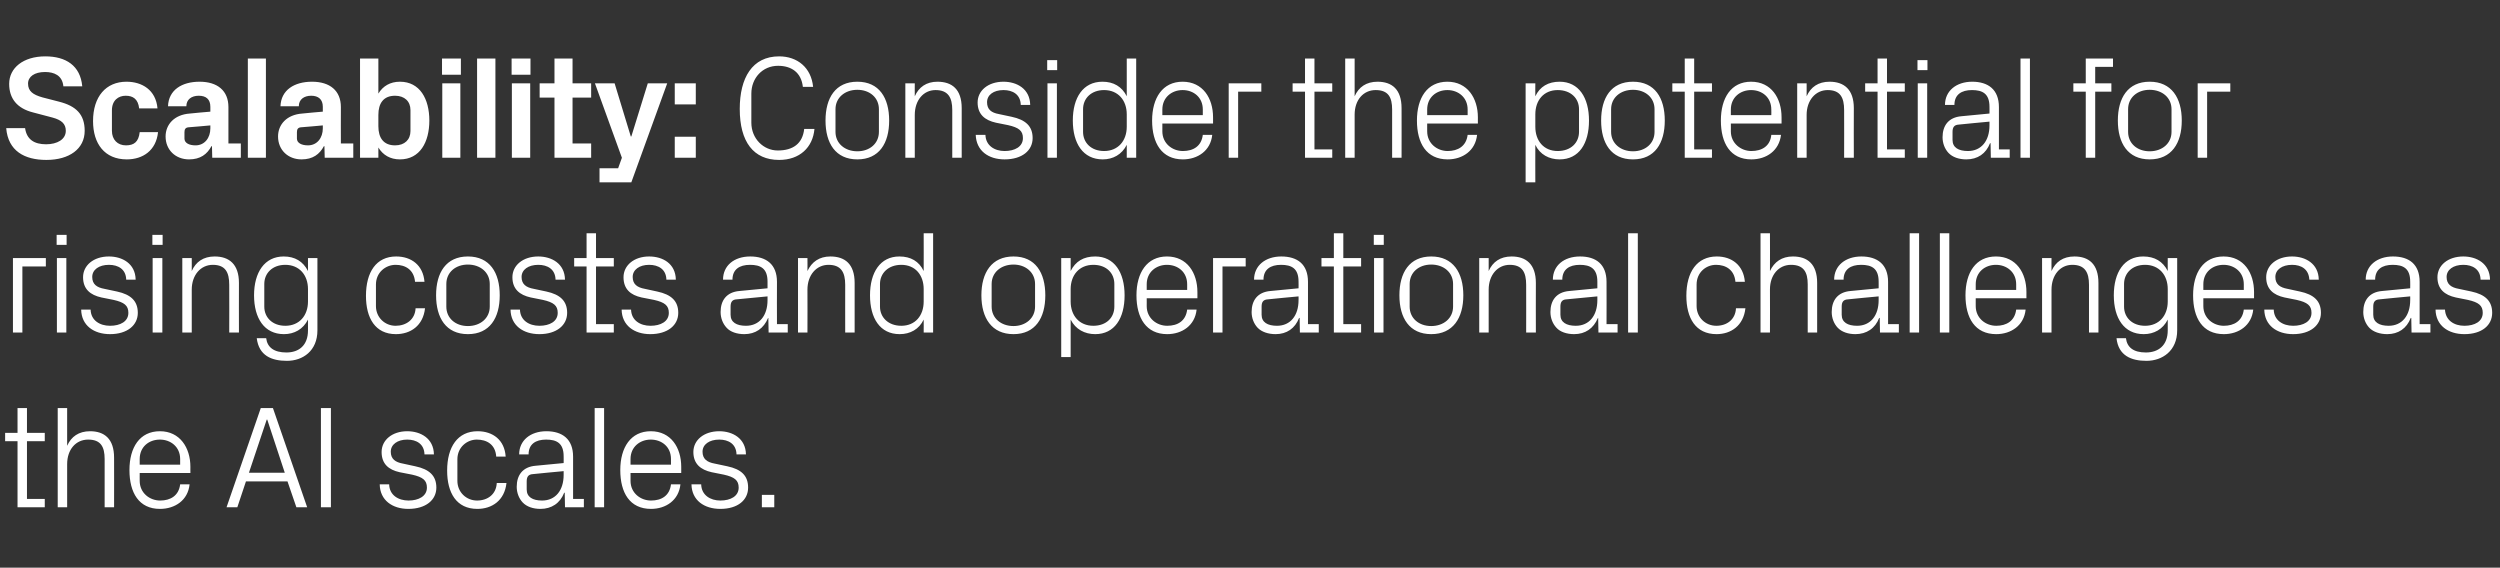
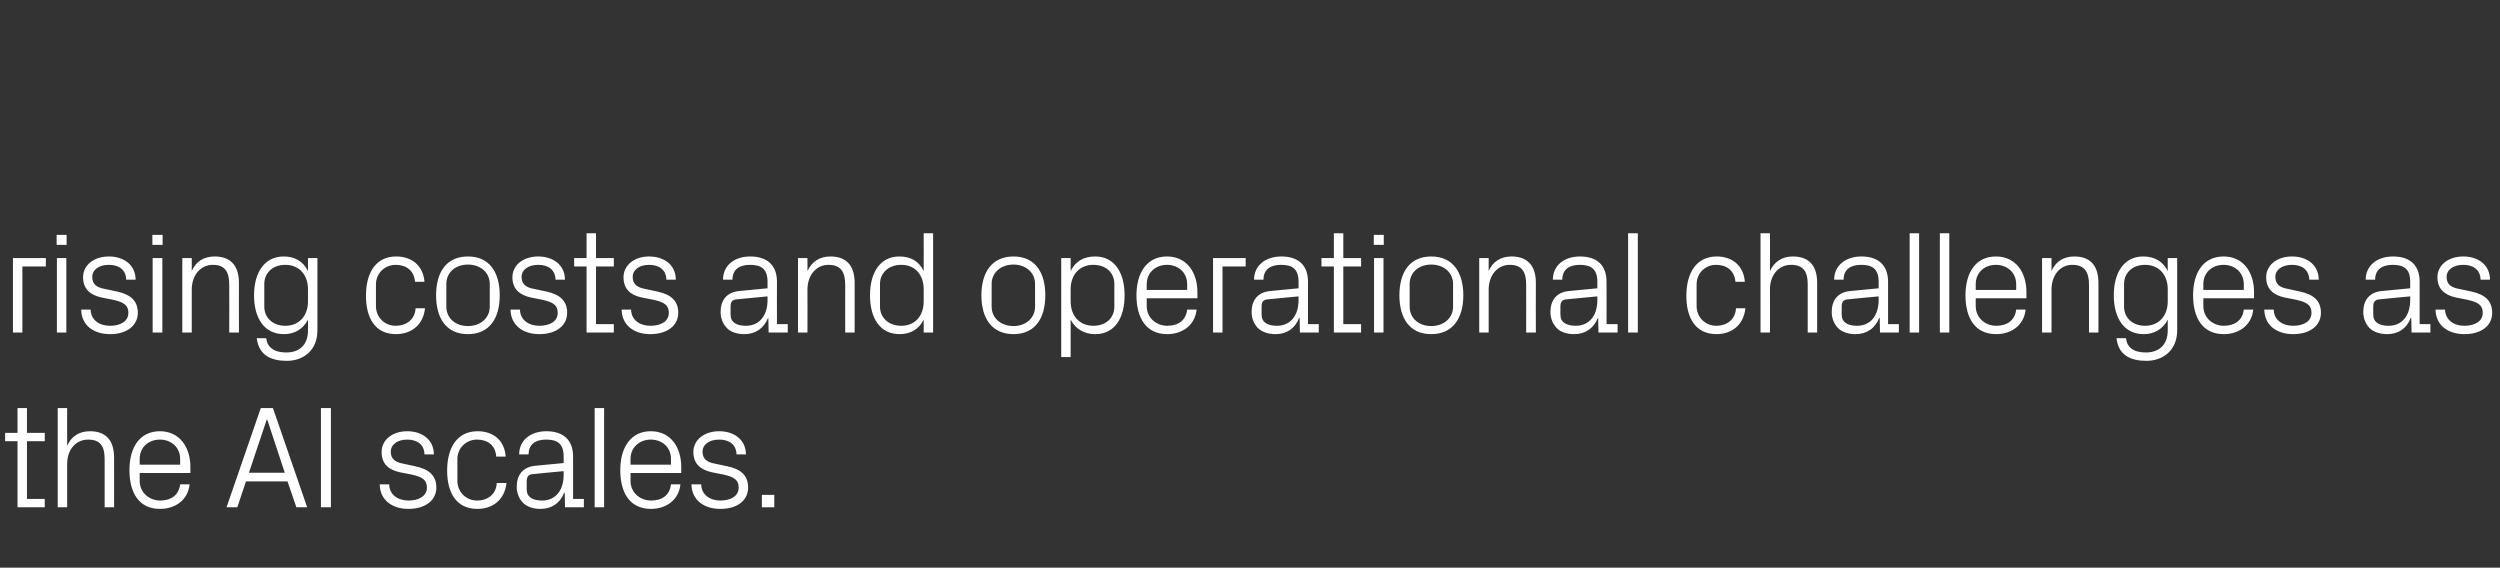
<svg xmlns="http://www.w3.org/2000/svg" version="1.1" width="927px" height="210.5px" viewBox="0 -15 927 210.5" style="top:-15px">
  <rect x="0" y="-15" width="927" height="210.5" fill="#333333" stroke="none" />
  <desc>Scalability: Consider the potential for rising costs and operational challenges as the AI scales.</desc>
  <defs />
  <g id="Polygon6992">
    <path d="M 10 170 L 16.6 170 L 16.6 173.1 L 6.5 173.1 L 6.5 148.6 L 1.9 148.6 L 1.9 145.5 L 6.5 145.5 L 6.5 136.3 L 10 136.3 L 10 145.5 L 16.6 145.5 L 16.6 148.6 L 10 148.6 L 10 170 Z M 38.8 155.2 C 38.8 150.7 37.4 148 32.7 148 C 28.1 148 24.9 151.7 24.9 157.1 C 24.89 157.14 24.9 173.1 24.9 173.1 L 21.4 173.1 L 21.4 136.3 L 24.9 136.3 C 24.9 136.3 24.89 150.34 24.9 150.3 C 26.4 146.9 29.2 144.9 33.4 144.9 C 38.7 144.9 42.3 147.7 42.3 154.7 C 42.34 154.71 42.3 173.1 42.3 173.1 L 38.8 173.1 C 38.8 173.1 38.83 155.25 38.8 155.2 Z M 66.8 155.2 C 66.8 150.7 63.3 148 59.3 148 C 55.2 148 51.8 150.7 51.8 155.2 C 51.78 155.25 51.8 157.3 51.8 157.3 L 66.8 157.3 C 66.8 157.3 66.8 155.25 66.8 155.2 Z M 70.3 164.6 C 69.7 170.5 64.9 173.7 59.3 173.7 C 51.5 173.7 48 167.7 48 159.3 C 48 150.9 51.8 144.9 59.3 144.9 C 66.7 144.9 70.6 151 70.6 158.1 C 70.58 158.06 70.6 160.4 70.6 160.4 L 51.8 160.4 C 51.8 160.4 51.78 163.35 51.8 163.3 C 51.8 167.8 55.5 170.6 59.4 170.6 C 63.2 170.6 66.3 168.8 66.8 164.6 C 66.8 164.6 70.3 164.6 70.3 164.6 Z M 106.6 163.5 L 91.2 163.5 L 88 173.1 L 84 173.1 L 96.7 136.3 L 101.2 136.3 L 113.9 173.1 L 109.9 173.1 L 106.6 163.5 Z M 98.9 140.6 L 92.3 160.3 L 105.6 160.3 L 99.1 140.6 L 98.9 140.6 Z M 119 136.3 L 122.7 136.3 L 122.7 173.1 L 119 173.1 L 119 136.3 Z M 154 157.9 C 159.2 159 161.8 161.4 161.8 165.8 C 161.8 170.4 157.9 173.7 151.4 173.7 C 145.5 173.7 140.9 170.5 140.8 164.6 C 140.8 164.6 144.3 164.6 144.3 164.6 C 144.4 168.6 147.7 170.6 151.5 170.6 C 155.2 170.6 158.3 169 158.3 165.8 C 158.3 163.1 156.8 161.9 152.8 161 C 152.8 161 148.2 160.1 148.2 160.1 C 144.1 159.2 141.5 157 141.5 152.6 C 141.5 148.2 145.4 144.9 151 144.9 C 155.9 144.9 160.8 147.5 160.9 153.5 C 160.9 153.5 157.4 153.5 157.4 153.5 C 157.3 149.6 154.4 148 151 148 C 147.4 148 144.9 149.8 144.9 152.5 C 144.9 155.2 146.6 156.4 149.4 156.9 C 149.4 156.9 154 157.9 154 157.9 Z M 184 154.3 C 183.7 149.8 180.5 148 176.8 148 C 173.2 148 169.6 150.8 169.6 155.3 C 169.6 155.3 169.6 163.3 169.6 163.3 C 169.6 167.5 172.9 170.6 176.9 170.6 C 180.8 170.6 184 168.3 184.2 164.1 C 184.2 164.1 187.8 164.1 187.8 164.1 C 187.1 170.6 182.4 173.7 177 173.7 C 169.2 173.7 165.8 167.7 165.8 159.5 C 165.8 150.7 169.7 144.9 177.1 144.9 C 182.7 144.9 187.1 148.1 187.5 154.3 C 187.5 154.3 184 154.3 184 154.3 Z M 209 154.2 C 209 149.3 206.4 148 202.5 148 C 198.6 148 196 149.7 196 153.5 C 196 153.5 192.5 153.5 192.5 153.5 C 192.5 148.3 196.7 144.9 202.6 144.9 C 208.5 144.9 212.5 147.8 212.5 154.3 C 212.49 154.28 212.5 170 212.5 170 L 216.5 170 L 216.5 173.1 L 209.5 173.1 L 209.4 167.7 C 209.4 167.7 209.19 167.72 209.2 167.7 C 207.7 171.6 204.5 173.7 200.4 173.7 C 197.7 173.7 195.3 172.9 193.8 171.3 C 192.4 169.8 191.6 167.7 191.6 165.5 C 191.6 161.2 193.8 158.1 198.6 157.7 C 198.61 157.68 209 156.7 209 156.7 C 209 156.7 209.03 154.17 209 154.2 Z M 197.6 160.8 C 195.9 160.9 195.3 161.8 195.3 163.5 C 195.3 163.5 195.3 166.5 195.3 166.5 C 195.3 169.3 197.5 170.6 201 170.6 C 206 170.6 209 166.8 209 161.1 C 209.03 161.08 209 159.7 209 159.7 C 209 159.7 197.58 160.76 197.6 160.8 Z M 220.5 173.1 L 220.5 136.3 L 224 136.3 L 224 173.1 L 220.5 173.1 Z M 248.8 155.2 C 248.8 150.7 245.4 148 241.3 148 C 237.3 148 233.8 150.7 233.8 155.2 C 233.82 155.25 233.8 157.3 233.8 157.3 L 248.8 157.3 C 248.8 157.3 248.83 155.25 248.8 155.2 Z M 252.3 164.6 C 251.7 170.5 246.9 173.7 241.4 173.7 C 233.5 173.7 230 167.7 230 159.3 C 230 150.9 233.9 144.9 241.3 144.9 C 248.8 144.9 252.6 151 252.6 158.1 C 252.61 158.06 252.6 160.4 252.6 160.4 L 233.8 160.4 C 233.8 160.4 233.82 163.35 233.8 163.3 C 233.8 167.8 237.5 170.6 241.4 170.6 C 245.3 170.6 248.3 168.8 248.8 164.6 C 248.8 164.6 252.3 164.6 252.3 164.6 Z M 269.7 157.9 C 274.9 159 277.4 161.4 277.4 165.8 C 277.4 170.4 273.6 173.7 267.1 173.7 C 261.1 173.7 256.5 170.5 256.4 164.6 C 256.4 164.6 260 164.6 260 164.6 C 260.1 168.6 263.4 170.6 267.1 170.6 C 270.9 170.6 273.9 169 273.9 165.8 C 273.9 163.1 272.4 161.9 268.4 161 C 268.4 161 263.9 160.1 263.9 160.1 C 259.8 159.2 257.1 157 257.1 152.6 C 257.1 148.2 261 144.9 266.7 144.9 C 271.6 144.9 276.5 147.5 276.6 153.5 C 276.6 153.5 273.1 153.5 273.1 153.5 C 273 149.6 270.1 148 266.7 148 C 263 148 260.5 149.8 260.5 152.5 C 260.5 155.2 262.2 156.4 265 156.9 C 265 156.9 269.7 157.9 269.7 157.9 Z M 287.1 173.1 L 282.5 173.1 L 282.5 168.5 L 287.1 168.5 L 287.1 173.1 Z " stroke="none" fill="#fff" />
  </g>
  <g id="Polygon6991">
    <path d="M 4.8 80.7 L 17 80.7 L 17 83.8 L 8.3 83.8 L 8.3 108.3 L 4.8 108.3 L 4.8 80.7 Z M 21.1 108.3 L 21.1 80.7 L 24.6 80.7 L 24.6 108.3 L 21.1 108.3 Z M 24.7 75.8 L 21 75.8 L 21 72.1 L 24.7 72.1 L 24.7 75.8 Z M 43.4 93.1 C 48.5 94.2 51.1 96.6 51.1 101 C 51.1 105.6 47.2 108.9 40.8 108.9 C 34.8 108.9 30.2 105.7 30.1 99.8 C 30.1 99.8 33.6 99.8 33.6 99.8 C 33.7 103.8 37 105.8 40.8 105.8 C 44.6 105.8 47.6 104.2 47.6 101 C 47.6 98.3 46.1 97.1 42.1 96.2 C 42.1 96.2 37.6 95.3 37.6 95.3 C 33.5 94.4 30.8 92.2 30.8 87.8 C 30.8 83.4 34.7 80.1 40.4 80.1 C 45.3 80.1 50.2 82.7 50.3 88.7 C 50.3 88.7 46.8 88.7 46.8 88.7 C 46.7 84.8 43.8 83.2 40.4 83.2 C 36.7 83.2 34.2 85 34.2 87.7 C 34.2 90.4 35.9 91.6 38.7 92.1 C 38.7 92.1 43.4 93.1 43.4 93.1 Z M 56.6 108.3 L 56.6 80.7 L 60.2 80.7 L 60.2 108.3 L 56.6 108.3 Z M 60.3 75.8 L 56.5 75.8 L 56.5 72.1 L 60.3 72.1 L 60.3 75.8 Z M 85 90.6 C 85 86 83.6 83.2 78.9 83.2 C 74.4 83.2 71.1 87 71.1 92.4 C 71.12 92.45 71.1 108.3 71.1 108.3 L 67.6 108.3 L 67.6 80.7 L 71.1 80.7 C 71.1 80.7 71.12 85.54 71.1 85.5 C 72.6 82.1 75.4 80.1 79.6 80.1 C 84.9 80.1 88.6 82.9 88.6 89.9 C 88.56 89.91 88.6 108.3 88.6 108.3 L 85 108.3 C 85 108.3 85.05 90.56 85 90.6 Z M 117.7 107.5 C 117.7 115.1 112.3 118.8 106.4 118.8 C 100.7 118.8 96 116.9 95.2 110.4 C 95.2 110.4 98.7 110.4 98.7 110.4 C 99.1 113.8 101.6 115.7 106.2 115.7 C 110.8 115.7 114.2 113.1 114.2 107.5 C 114.2 107.5 114.2 103.5 114.2 103.5 C 112.4 107.1 109.1 108.9 105.3 108.9 C 98 108.9 94.2 103 94.2 94.5 C 94.2 86 98.1 80.1 105.2 80.1 C 109.3 80.1 112.4 81.9 114.2 85.5 C 114.21 85.48 114.2 80.7 114.2 80.7 L 117.7 80.7 C 117.7 80.7 117.72 107.46 117.7 107.5 Z M 114.2 92.2 C 114.2 87 111 83.2 105.8 83.2 C 101 83.2 98 86.3 98 90.3 C 98 90.3 98 98.7 98 98.7 C 98 102.7 101 105.8 105.8 105.8 C 111 105.8 114.2 102 114.2 96.8 C 114.2 96.8 114.2 92.2 114.2 92.2 Z M 153.9 89.5 C 153.5 85 150.3 83.2 146.7 83.2 C 143 83.2 139.4 86 139.4 90.5 C 139.4 90.5 139.4 98.5 139.4 98.5 C 139.4 102.7 142.7 105.8 146.7 105.8 C 150.6 105.8 153.9 103.5 154.1 99.3 C 154.1 99.3 157.6 99.3 157.6 99.3 C 156.9 105.8 152.2 108.9 146.8 108.9 C 139.1 108.9 135.7 102.9 135.7 94.7 C 135.7 85.9 139.5 80.1 146.9 80.1 C 152.5 80.1 156.9 83.3 157.4 89.5 C 157.4 89.5 153.9 89.5 153.9 89.5 Z M 173.5 80.1 C 181.6 80.1 185.3 86.1 185.3 94.5 C 185.3 102.9 181.6 108.9 173.5 108.9 C 165.4 108.9 161.7 102.9 161.7 94.5 C 161.7 86.1 165.4 80.1 173.5 80.1 Z M 181.6 90.3 C 181.6 86 178.1 83.1 173.5 83.1 C 168.9 83.1 165.5 86 165.5 90.3 C 165.5 90.3 165.5 98.7 165.5 98.7 C 165.5 103 168.9 105.9 173.5 105.9 C 178.1 105.9 181.6 103 181.6 98.7 C 181.6 98.7 181.6 90.3 181.6 90.3 Z M 202.6 93.1 C 207.7 94.2 210.3 96.6 210.3 101 C 210.3 105.6 206.4 108.9 200 108.9 C 194 108.9 189.4 105.7 189.3 99.8 C 189.3 99.8 192.8 99.8 192.8 99.8 C 192.9 103.8 196.2 105.8 200 105.8 C 203.8 105.8 206.8 104.2 206.8 101 C 206.8 98.3 205.3 97.1 201.3 96.2 C 201.3 96.2 196.8 95.3 196.8 95.3 C 192.7 94.4 190 92.2 190 87.8 C 190 83.4 193.9 80.1 199.6 80.1 C 204.5 80.1 209.4 82.7 209.5 88.7 C 209.5 88.7 206 88.7 206 88.7 C 205.9 84.8 203 83.2 199.6 83.2 C 195.9 83.2 193.4 85 193.4 87.7 C 193.4 90.4 195.1 91.6 197.9 92.1 C 197.9 92.1 202.6 93.1 202.6 93.1 Z M 221 105.2 L 227.6 105.2 L 227.6 108.3 L 217.5 108.3 L 217.5 83.8 L 212.9 83.8 L 212.9 80.7 L 217.5 80.7 L 217.5 71.5 L 221 71.5 L 221 80.7 L 227.6 80.7 L 227.6 83.8 L 221 83.8 L 221 105.2 Z M 243.7 93.1 C 248.9 94.2 251.5 96.6 251.5 101 C 251.5 105.6 247.6 108.9 241.1 108.9 C 235.2 108.9 230.6 105.7 230.5 99.8 C 230.5 99.8 234 99.8 234 99.8 C 234.1 103.8 237.4 105.8 241.2 105.8 C 245 105.8 248 104.2 248 101 C 248 98.3 246.5 97.1 242.5 96.2 C 242.5 96.2 237.9 95.3 237.9 95.3 C 233.8 94.4 231.2 92.2 231.2 87.8 C 231.2 83.4 235.1 80.1 240.7 80.1 C 245.7 80.1 250.5 82.7 250.6 88.7 C 250.6 88.7 247.1 88.7 247.1 88.7 C 247 84.8 244.1 83.2 240.7 83.2 C 237.1 83.2 234.6 85 234.6 87.7 C 234.6 90.4 236.3 91.6 239.1 92.1 C 239.1 92.1 243.7 93.1 243.7 93.1 Z M 284.6 89.4 C 284.6 84.5 282 83.2 278.1 83.2 C 274.2 83.2 271.6 84.9 271.6 88.7 C 271.6 88.7 268.1 88.7 268.1 88.7 C 268.1 83.5 272.2 80.1 278.2 80.1 C 284.1 80.1 288.1 83 288.1 89.5 C 288.05 89.48 288.1 105.2 288.1 105.2 L 292.1 105.2 L 292.1 108.3 L 285 108.3 L 284.9 102.9 C 284.9 102.9 284.76 102.92 284.8 102.9 C 283.2 106.8 280.1 108.9 276 108.9 C 273.3 108.9 270.8 108.1 269.4 106.5 C 268 105 267.2 102.9 267.2 100.7 C 267.2 96.4 269.4 93.3 274.2 92.9 C 274.17 92.88 284.6 91.9 284.6 91.9 C 284.6 91.9 284.6 89.37 284.6 89.4 Z M 273.1 96 C 271.5 96.1 270.9 97 270.9 98.7 C 270.9 98.7 270.9 101.7 270.9 101.7 C 270.9 104.5 273.1 105.8 276.6 105.8 C 281.6 105.8 284.6 102 284.6 96.3 C 284.6 96.28 284.6 94.9 284.6 94.9 C 284.6 94.9 273.15 95.96 273.1 96 Z M 313.4 90.6 C 313.4 86 311.9 83.2 307.2 83.2 C 302.7 83.2 299.4 87 299.4 92.4 C 299.45 92.45 299.4 108.3 299.4 108.3 L 295.9 108.3 L 295.9 80.7 L 299.4 80.7 C 299.4 80.7 299.45 85.54 299.4 85.5 C 301 82.1 303.8 80.1 307.9 80.1 C 313.3 80.1 316.9 82.9 316.9 89.9 C 316.89 89.91 316.9 108.3 316.9 108.3 L 313.4 108.3 C 313.4 108.3 313.38 90.56 313.4 90.6 Z M 342.5 92.2 C 342.5 87 339.4 83.2 334.2 83.2 C 329.4 83.2 326.3 86.3 326.3 90.3 C 326.3 90.3 326.3 98.7 326.3 98.7 C 326.3 102.7 329.4 105.8 334.2 105.8 C 339.4 105.8 342.5 102 342.5 96.8 C 342.5 96.8 342.5 92.2 342.5 92.2 Z M 342.5 108.3 C 342.5 108.3 342.54 103.52 342.5 103.5 C 340.8 107.1 337.5 108.9 333.6 108.9 C 326.3 108.9 322.6 103 322.6 94.5 C 322.6 86 326.4 80.1 333.5 80.1 C 337.7 80.1 340.8 81.9 342.5 85.5 C 342.54 85.48 342.5 71.5 342.5 71.5 L 346 71.5 L 346 108.3 L 342.5 108.3 Z M 375.8 80.1 C 383.9 80.1 387.6 86.1 387.6 94.5 C 387.6 102.9 383.9 108.9 375.8 108.9 C 367.7 108.9 363.9 102.9 363.9 94.5 C 363.9 86.1 367.7 80.1 375.8 80.1 Z M 383.8 90.3 C 383.8 86 380.3 83.1 375.8 83.1 C 371.2 83.1 367.7 86 367.7 90.3 C 367.7 90.3 367.7 98.7 367.7 98.7 C 367.7 103 371.2 105.9 375.8 105.9 C 380.3 105.9 383.8 103 383.8 98.7 C 383.8 98.7 383.8 90.3 383.8 90.3 Z M 397 96.8 C 397 102 400.2 105.8 405.4 105.8 C 410.3 105.8 413.2 102.7 413.2 98.7 C 413.2 98.7 413.2 90.3 413.2 90.3 C 413.2 86.3 410.3 83.2 405.4 83.2 C 400.2 83.2 397 87 397 92.2 C 397 92.2 397 96.8 397 96.8 Z M 393.5 117.4 L 393.5 80.7 L 397 80.7 C 397 80.7 397.03 85.48 397 85.5 C 398.8 81.9 401.8 80.1 406.1 80.1 C 413.2 80.1 417 86 417 94.5 C 417 103 413.3 108.9 406.1 108.9 C 402.2 108.9 398.8 107.1 397 103.5 C 397.03 103.52 397 117.4 397 117.4 L 393.5 117.4 Z M 440.2 90.4 C 440.2 85.9 436.8 83.2 432.7 83.2 C 428.7 83.2 425.2 85.9 425.2 90.4 C 425.22 90.45 425.2 92.5 425.2 92.5 L 440.2 92.5 C 440.2 92.5 440.23 90.45 440.2 90.4 Z M 443.7 99.8 C 443.1 105.7 438.3 108.9 432.8 108.9 C 425 108.9 421.4 102.9 421.4 94.5 C 421.4 86.1 425.3 80.1 432.7 80.1 C 440.2 80.1 444 86.2 444 93.3 C 444.01 93.26 444 95.6 444 95.6 L 425.2 95.6 C 425.2 95.6 425.22 98.55 425.2 98.5 C 425.2 103 428.9 105.8 432.8 105.8 C 436.7 105.8 439.7 104 440.2 99.8 C 440.2 99.8 443.7 99.8 443.7 99.8 Z M 449.8 80.7 L 461.9 80.7 L 461.9 83.8 L 453.3 83.8 L 453.3 108.3 L 449.8 108.3 L 449.8 80.7 Z M 481.5 89.4 C 481.5 84.5 478.9 83.2 475 83.2 C 471.1 83.2 468.5 84.9 468.5 88.7 C 468.5 88.7 465 88.7 465 88.7 C 465 83.5 469.2 80.1 475.1 80.1 C 481.1 80.1 485 83 485 89.5 C 485 89.48 485 105.2 485 105.2 L 489 105.2 L 489 108.3 L 482 108.3 L 481.9 102.9 C 481.9 102.9 481.7 102.92 481.7 102.9 C 480.2 106.8 477.1 108.9 473 108.9 C 470.3 108.9 467.8 108.1 466.3 106.5 C 464.9 105 464.1 102.9 464.1 100.7 C 464.1 96.4 466.3 93.3 471.1 92.9 C 471.12 92.88 481.5 91.9 481.5 91.9 C 481.5 91.9 481.54 89.37 481.5 89.4 Z M 470.1 96 C 468.4 96.1 467.8 97 467.8 98.7 C 467.8 98.7 467.8 101.7 467.8 101.7 C 467.8 104.5 470 105.8 473.5 105.8 C 478.5 105.8 481.5 102 481.5 96.3 C 481.54 96.28 481.5 94.9 481.5 94.9 C 481.5 94.9 470.09 95.96 470.1 96 Z M 498.1 105.2 L 504.7 105.2 L 504.7 108.3 L 494.6 108.3 L 494.6 83.8 L 490 83.8 L 490 80.7 L 494.6 80.7 L 494.6 71.5 L 498.1 71.5 L 498.1 80.7 L 504.7 80.7 L 504.7 83.8 L 498.1 83.8 L 498.1 105.2 Z M 509.5 108.3 L 509.5 80.7 L 513 80.7 L 513 108.3 L 509.5 108.3 Z M 513.1 75.8 L 509.4 75.8 L 509.4 72.1 L 513.1 72.1 L 513.1 75.8 Z M 530.7 80.1 C 538.8 80.1 542.6 86.1 542.6 94.5 C 542.6 102.9 538.8 108.9 530.7 108.9 C 522.6 108.9 518.9 102.9 518.9 94.5 C 518.9 86.1 522.6 80.1 530.7 80.1 Z M 538.8 90.3 C 538.8 86 535.3 83.1 530.7 83.1 C 526.1 83.1 522.7 86 522.7 90.3 C 522.7 90.3 522.7 98.7 522.7 98.7 C 522.7 103 526.1 105.9 530.7 105.9 C 535.3 105.9 538.8 103 538.8 98.7 C 538.8 98.7 538.8 90.3 538.8 90.3 Z M 565.9 90.6 C 565.9 86 564.5 83.2 559.8 83.2 C 555.3 83.2 552 87 552 92.4 C 552.01 92.45 552 108.3 552 108.3 L 548.5 108.3 L 548.5 80.7 L 552 80.7 C 552 80.7 552.01 85.54 552 85.5 C 553.5 82.1 556.3 80.1 560.5 80.1 C 565.8 80.1 569.5 82.9 569.5 89.9 C 569.45 89.91 569.5 108.3 569.5 108.3 L 565.9 108.3 C 565.9 108.3 565.94 90.56 565.9 90.6 Z M 592.3 89.4 C 592.3 84.5 589.6 83.2 585.8 83.2 C 581.9 83.2 579.3 84.9 579.3 88.7 C 579.3 88.7 575.8 88.7 575.8 88.7 C 575.8 83.5 579.9 80.1 585.9 80.1 C 591.8 80.1 595.7 83 595.7 89.5 C 595.75 89.48 595.7 105.2 595.7 105.2 L 599.8 105.2 L 599.8 108.3 L 592.7 108.3 L 592.6 102.9 C 592.6 102.9 592.46 102.92 592.5 102.9 C 590.9 106.8 587.8 108.9 583.7 108.9 C 581 108.9 578.5 108.1 577.1 106.5 C 575.7 105 574.9 102.9 574.9 100.7 C 574.9 96.4 577.1 93.3 581.9 92.9 C 581.87 92.88 592.3 91.9 592.3 91.9 C 592.3 91.9 592.29 89.37 592.3 89.4 Z M 580.8 96 C 579.2 96.1 578.6 97 578.6 98.7 C 578.6 98.7 578.6 101.7 578.6 101.7 C 578.6 104.5 580.8 105.8 584.3 105.8 C 589.3 105.8 592.3 102 592.3 96.3 C 592.29 96.28 592.3 94.9 592.3 94.9 C 592.3 94.9 580.85 95.96 580.8 96 Z M 603.7 108.3 L 603.7 71.5 L 607.3 71.5 L 607.3 108.3 L 603.7 108.3 Z M 643.5 89.5 C 643.1 85 639.9 83.2 636.3 83.2 C 632.6 83.2 629.1 86 629.1 90.5 C 629.1 90.5 629.1 98.5 629.1 98.5 C 629.1 102.7 632.4 105.8 636.4 105.8 C 640.3 105.8 643.5 103.5 643.7 99.3 C 643.7 99.3 647.2 99.3 647.2 99.3 C 646.5 105.8 641.8 108.9 636.5 108.9 C 628.7 108.9 625.3 102.9 625.3 94.7 C 625.3 85.9 629.2 80.1 636.6 80.1 C 642.1 80.1 646.5 83.3 647 89.5 C 647 89.5 643.5 89.5 643.5 89.5 Z M 670.3 90.4 C 670.3 85.9 668.8 83.2 664.1 83.2 C 659.6 83.2 656.3 86.9 656.3 92.3 C 656.35 92.34 656.3 108.3 656.3 108.3 L 652.8 108.3 L 652.8 71.5 L 656.3 71.5 C 656.3 71.5 656.35 85.54 656.3 85.5 C 657.9 82.1 660.7 80.1 664.8 80.1 C 670.2 80.1 673.8 82.9 673.8 89.9 C 673.79 89.91 673.8 108.3 673.8 108.3 L 670.3 108.3 C 670.3 108.3 670.28 90.45 670.3 90.4 Z M 696.6 89.4 C 696.6 84.5 694 83.2 690.1 83.2 C 686.2 83.2 683.6 84.9 683.6 88.7 C 683.6 88.7 680.1 88.7 680.1 88.7 C 680.1 83.5 684.3 80.1 690.2 80.1 C 696.1 80.1 700.1 83 700.1 89.5 C 700.09 89.48 700.1 105.2 700.1 105.2 L 704.1 105.2 L 704.1 108.3 L 697.1 108.3 L 697 102.9 C 697 102.9 696.79 102.92 696.8 102.9 C 695.3 106.8 692.1 108.9 688 108.9 C 685.3 108.9 682.9 108.1 681.4 106.5 C 680 105 679.2 102.9 679.2 100.7 C 679.2 96.4 681.4 93.3 686.2 92.9 C 686.21 92.88 696.6 91.9 696.6 91.9 C 696.6 91.9 696.63 89.37 696.6 89.4 Z M 685.2 96 C 683.5 96.1 682.9 97 682.9 98.7 C 682.9 98.7 682.9 101.7 682.9 101.7 C 682.9 104.5 685.1 105.8 688.6 105.8 C 693.6 105.8 696.6 102 696.6 96.3 C 696.63 96.28 696.6 94.9 696.6 94.9 C 696.6 94.9 685.18 95.96 685.2 96 Z M 708.1 108.3 L 708.1 71.5 L 711.6 71.5 L 711.6 108.3 L 708.1 108.3 Z M 719.3 108.3 L 719.3 71.5 L 722.8 71.5 L 722.8 108.3 L 719.3 108.3 Z M 747.6 90.4 C 747.6 85.9 744.1 83.2 740.1 83.2 C 736 83.2 732.6 85.9 732.6 90.4 C 732.59 90.45 732.6 92.5 732.6 92.5 L 747.6 92.5 C 747.6 92.5 747.61 90.45 747.6 90.4 Z M 751.1 99.8 C 750.5 105.7 745.7 108.9 740.2 108.9 C 732.3 108.9 728.8 102.9 728.8 94.5 C 728.8 86.1 732.6 80.1 740.1 80.1 C 747.6 80.1 751.4 86.2 751.4 93.3 C 751.39 93.26 751.4 95.6 751.4 95.6 L 732.6 95.6 C 732.6 95.6 732.59 98.55 732.6 98.5 C 732.6 103 736.3 105.8 740.2 105.8 C 744 105.8 747.1 104 747.6 99.8 C 747.6 99.8 751.1 99.8 751.1 99.8 Z M 774.6 90.6 C 774.6 86 773.1 83.2 768.4 83.2 C 763.9 83.2 760.7 87 760.7 92.4 C 760.67 92.45 760.7 108.3 760.7 108.3 L 757.2 108.3 L 757.2 80.7 L 760.7 80.7 C 760.7 80.7 760.67 85.54 760.7 85.5 C 762.2 82.1 765 80.1 769.2 80.1 C 774.5 80.1 778.1 82.9 778.1 89.9 C 778.11 89.91 778.1 108.3 778.1 108.3 L 774.6 108.3 C 774.6 108.3 774.6 90.56 774.6 90.6 Z M 807.3 107.5 C 807.3 115.1 801.8 118.8 795.9 118.8 C 790.3 118.8 785.5 116.9 784.8 110.4 C 784.8 110.4 788.3 110.4 788.3 110.4 C 788.7 113.8 791.1 115.7 795.7 115.7 C 800.3 115.7 803.8 113.1 803.8 107.5 C 803.8 107.5 803.8 103.5 803.8 103.5 C 802 107.1 798.7 108.9 794.9 108.9 C 787.6 108.9 783.8 103 783.8 94.5 C 783.8 86 787.6 80.1 794.7 80.1 C 798.9 80.1 802 81.9 803.8 85.5 C 803.76 85.48 803.8 80.7 803.8 80.7 L 807.3 80.7 C 807.3 80.7 807.27 107.46 807.3 107.5 Z M 803.8 92.2 C 803.8 87 800.6 83.2 795.4 83.2 C 790.6 83.2 787.6 86.3 787.6 90.3 C 787.6 90.3 787.6 98.7 787.6 98.7 C 787.6 102.7 790.6 105.8 795.4 105.8 C 800.6 105.8 803.8 102 803.8 96.8 C 803.8 96.8 803.8 92.2 803.8 92.2 Z M 832 90.4 C 832 85.9 828.5 83.2 824.5 83.2 C 820.4 83.2 817 85.9 817 90.4 C 816.99 90.45 817 92.5 817 92.5 L 832 92.5 C 832 92.5 832.01 90.45 832 90.4 Z M 835.5 99.8 C 834.9 105.7 830.1 108.9 824.6 108.9 C 816.7 108.9 813.2 102.9 813.2 94.5 C 813.2 86.1 817 80.1 824.5 80.1 C 832 80.1 835.8 86.2 835.8 93.3 C 835.79 93.26 835.8 95.6 835.8 95.6 L 817 95.6 C 817 95.6 816.99 98.55 817 98.5 C 817 103 820.7 105.8 824.6 105.8 C 828.4 105.8 831.5 104 832 99.8 C 832 99.8 835.5 99.8 835.5 99.8 Z M 852.8 93.1 C 858 94.2 860.6 96.6 860.6 101 C 860.6 105.6 856.7 108.9 850.3 108.9 C 844.3 108.9 839.7 105.7 839.6 99.8 C 839.6 99.8 843.1 99.8 843.1 99.8 C 843.2 103.8 846.5 105.8 850.3 105.8 C 854.1 105.8 857.1 104.2 857.1 101 C 857.1 98.3 855.6 97.1 851.6 96.2 C 851.6 96.2 847.1 95.3 847.1 95.3 C 843 94.4 840.3 92.2 840.3 87.8 C 840.3 83.4 844.2 80.1 849.9 80.1 C 854.8 80.1 859.7 82.7 859.8 88.7 C 859.8 88.7 856.3 88.7 856.3 88.7 C 856.1 84.8 853.3 83.2 849.9 83.2 C 846.2 83.2 843.7 85 843.7 87.7 C 843.7 90.4 845.4 91.6 848.2 92.1 C 848.2 92.1 852.8 93.1 852.8 93.1 Z M 893.7 89.4 C 893.7 84.5 891.1 83.2 887.2 83.2 C 883.3 83.2 880.7 84.9 880.7 88.7 C 880.7 88.7 877.2 88.7 877.2 88.7 C 877.2 83.5 881.4 80.1 887.3 80.1 C 893.3 80.1 897.2 83 897.2 89.5 C 897.19 89.48 897.2 105.2 897.2 105.2 L 901.2 105.2 L 901.2 108.3 L 894.2 108.3 L 894.1 102.9 C 894.1 102.9 893.9 102.92 893.9 102.9 C 892.4 106.8 889.3 108.9 885.2 108.9 C 882.5 108.9 880 108.1 878.5 106.5 C 877.1 105 876.3 102.9 876.3 100.7 C 876.3 96.4 878.5 93.3 883.3 92.9 C 883.31 92.88 893.7 91.9 893.7 91.9 C 893.7 91.9 893.74 89.37 893.7 89.4 Z M 882.3 96 C 880.6 96.1 880 97 880 98.7 C 880 98.7 880 101.7 880 101.7 C 880 104.5 882.2 105.8 885.7 105.8 C 890.7 105.8 893.7 102 893.7 96.3 C 893.74 96.28 893.7 94.9 893.7 94.9 C 893.7 94.9 882.29 95.96 882.3 96 Z M 916.4 93.1 C 921.5 94.2 924.1 96.6 924.1 101 C 924.1 105.6 920.3 108.9 913.8 108.9 C 907.8 108.9 903.2 105.7 903.1 99.8 C 903.1 99.8 906.6 99.8 906.6 99.8 C 906.8 103.8 910 105.8 913.8 105.8 C 917.6 105.8 920.6 104.2 920.6 101 C 920.6 98.3 919.1 97.1 915.1 96.2 C 915.1 96.2 910.6 95.3 910.6 95.3 C 906.5 94.4 903.8 92.2 903.8 87.8 C 903.8 83.4 907.7 80.1 913.4 80.1 C 918.3 80.1 923.2 82.7 923.3 88.7 C 923.3 88.7 919.8 88.7 919.8 88.7 C 919.7 84.8 916.8 83.2 913.4 83.2 C 909.7 83.2 907.2 85 907.2 87.7 C 907.2 90.4 908.9 91.6 911.7 92.1 C 911.7 92.1 916.4 93.1 916.4 93.1 Z " stroke="none" fill="#fff" />
  </g>
  <g id="Polygon6990">
-     <path d="M 10.4 16 C 10.4 18.8 12.2 20.1 15.7 21.1 C 15.7 21.1 21.9 22.7 21.9 22.7 C 28.2 24.3 31.4 27.4 31.4 33.5 C 31.4 40.2 25.7 44.3 17.2 44.3 C 9.1 44.3 3 41 2.3 32.5 C 2.3 32.5 9.3 32.5 9.3 32.5 C 9.9 36.8 12.8 38.5 17.1 38.5 C 21.2 38.5 24.4 36.7 24.4 33.5 C 24.4 30.9 22.8 29.5 19.5 28.6 C 19.5 28.6 12.3 26.7 12.3 26.7 C 6.3 25.2 3.4 21.5 3.4 16.1 C 3.4 10.2 8.6 5.9 16.8 5.9 C 24.4 5.9 29.8 9.3 30.5 17 C 30.5 17 23.5 17 23.5 17 C 23.1 12.9 20 11.7 16.7 11.7 C 12.8 11.7 10.4 13.4 10.4 16 Z M 46.9 15.3 C 52.6 15.3 57.8 18.3 58.4 25.2 C 58.4 25.2 51.6 25.2 51.6 25.2 C 51.2 21.7 49.3 20.5 46.6 20.5 C 43.9 20.5 41.5 22.2 41.5 25.9 C 41.5 25.9 41.5 33.5 41.5 33.5 C 41.5 36.8 43.6 38.9 46.7 38.9 C 49.7 38.9 51.4 37.6 51.8 34 C 51.8 34 58.6 34 58.6 34 C 57.9 40.8 53 44.1 47 44.1 C 38.8 44.1 34.5 38.3 34.5 29.9 C 34.5 20.8 39.3 15.3 46.9 15.3 Z M 78 32.6 C 78.03 32.62 78 31.5 78 31.5 C 78 31.5 69.93 32.24 69.9 32.2 C 68.8 32.3 68.4 32.9 68.4 34 C 68.4 34 68.4 36.4 68.4 36.4 C 68.4 38 70.1 38.9 72.5 38.9 C 75.9 38.9 78 36.1 78 32.6 Z M 78 24.6 C 78 21.8 76.4 20.5 73.7 20.5 C 71 20.5 69.1 21.9 69.1 24.4 C 69.1 24.4 62.3 24.4 62.3 24.4 C 62.5 18.4 67.4 15.3 74 15.3 C 80.6 15.3 84.7 18.6 84.7 24.7 C 84.67 24.73 84.7 38.2 84.7 38.2 L 89.3 38.2 L 89.3 43.5 L 78.7 43.5 L 78.6 39.2 C 78.6 39.2 78.41 39.2 78.4 39.2 C 76.8 42.2 74.3 44.1 70.1 44.1 C 65.1 44.1 61.4 40.6 61.4 35.6 C 61.4 31.2 64.6 27.5 70.4 27.1 C 70.42 27.05 78 26.4 78 26.4 C 78 26.4 78.03 24.62 78 24.6 Z M 91.9 43.5 L 91.9 6.7 L 98.6 6.7 L 98.6 43.5 L 91.9 43.5 Z M 119.7 32.6 C 119.72 32.62 119.7 31.5 119.7 31.5 C 119.7 31.5 111.62 32.24 111.6 32.2 C 110.5 32.3 110.1 32.9 110.1 34 C 110.1 34 110.1 36.4 110.1 36.4 C 110.1 38 111.8 38.9 114.2 38.9 C 117.6 38.9 119.7 36.1 119.7 32.6 Z M 119.7 24.6 C 119.7 21.8 118 20.5 115.4 20.5 C 112.7 20.5 110.8 21.9 110.8 24.4 C 110.8 24.4 104 24.4 104 24.4 C 104.2 18.4 109.1 15.3 115.7 15.3 C 122.3 15.3 126.4 18.6 126.4 24.7 C 126.36 24.73 126.4 38.2 126.4 38.2 L 131 38.2 L 131 43.5 L 120.4 43.5 L 120.3 39.2 C 120.3 39.2 120.09 39.2 120.1 39.2 C 118.5 42.2 116 44.1 111.8 44.1 C 106.8 44.1 103.1 40.6 103.1 35.6 C 103.1 31.2 106.3 27.5 112.1 27.1 C 112.1 27.05 119.7 26.4 119.7 26.4 C 119.7 26.4 119.72 24.62 119.7 24.6 Z M 140.3 31.8 C 140.3 36.1 142.2 38.9 146.5 38.9 C 150 38.9 152.2 36.8 152.2 33.6 C 152.2 33.6 152.2 25.8 152.2 25.8 C 152.2 22.6 150 20.5 146.5 20.5 C 142.2 20.5 140.3 23.3 140.3 27.6 C 140.3 27.6 140.3 31.8 140.3 31.8 Z M 133.5 43.5 L 133.5 6.7 L 140.3 6.7 C 140.3 6.7 140.29 19.66 140.3 19.7 C 142 16.9 144.7 15.3 148.3 15.3 C 155.7 15.3 159.2 21.7 159.2 29.7 C 159.2 37.7 155.7 44.1 148.3 44.1 C 144.7 44.1 142 42.5 140.3 39.7 C 140.29 39.74 140.3 43.5 140.3 43.5 L 133.5 43.5 Z M 164 43.5 L 164 15.9 L 170.7 15.9 L 170.7 43.5 L 164 43.5 Z M 170.9 12.7 L 163.9 12.7 L 163.9 6.7 L 170.9 6.7 L 170.9 12.7 Z M 176.9 43.5 L 176.9 6.7 L 183.7 6.7 L 183.7 43.5 L 176.9 43.5 Z M 189.8 43.5 L 189.8 15.9 L 196.6 15.9 L 196.6 43.5 L 189.8 43.5 Z M 196.7 12.7 L 189.7 12.7 L 189.7 6.7 L 196.7 6.7 L 196.7 12.7 Z M 212.3 38.2 L 219.2 38.2 L 219.2 43.5 L 205.6 43.5 L 205.6 21.2 L 200.1 21.2 L 200.1 15.9 L 205.6 15.9 L 205.6 6.7 L 212.3 6.7 L 212.3 15.9 L 219.2 15.9 L 219.2 21.2 L 212.3 21.2 L 212.3 38.2 Z M 234.1 35.6 L 240.2 15.9 L 247.4 15.9 L 234.1 52.6 L 222.3 52.6 L 222.3 47.4 L 229.2 47.4 L 230.6 43.5 L 220.6 15.9 L 227.9 15.9 L 233.9 35.6 L 234.1 35.6 Z M 258 43.5 L 250.2 43.5 L 250.2 35.7 L 258 35.7 L 258 43.5 Z M 258 23.7 L 250.2 23.7 L 250.2 15.9 L 258 15.9 L 258 23.7 Z M 274.3 25.4 C 274.3 13.9 278.9 5.9 288.9 5.9 C 295.7 5.9 300.8 10.1 301.5 17.2 C 301.5 17.2 297.7 17.2 297.7 17.2 C 297.1 11.8 293.4 9.4 288.5 9.4 C 282.7 9.4 278.6 14 278.6 19.7 C 278.6 19.7 278.6 30.5 278.6 30.5 C 278.6 36.4 283.1 40.8 288.4 40.8 C 294 40.8 297.6 38.3 298.2 32.8 C 298.2 32.8 302 32.8 302 32.8 C 301.4 39.7 296.5 44.3 288.9 44.3 C 279.4 44.3 274.3 37.6 274.3 25.4 Z M 317.9 15.3 C 326 15.3 329.7 21.3 329.7 29.7 C 329.7 38.1 326 44.1 317.9 44.1 C 309.8 44.1 306.1 38.1 306.1 29.7 C 306.1 21.3 309.8 15.3 317.9 15.3 Z M 325.9 25.5 C 325.9 21.2 322.5 18.3 317.9 18.3 C 313.3 18.3 309.8 21.2 309.8 25.5 C 309.8 25.5 309.8 33.9 309.8 33.9 C 309.8 38.2 313.3 41.1 317.9 41.1 C 322.5 41.1 325.9 38.2 325.9 33.9 C 325.9 33.9 325.9 25.5 325.9 25.5 Z M 353.1 25.8 C 353.1 21.2 351.6 18.4 346.9 18.4 C 342.4 18.4 339.2 22.2 339.2 27.6 C 339.17 27.65 339.2 43.5 339.2 43.5 L 335.7 43.5 L 335.7 15.9 L 339.2 15.9 C 339.2 15.9 339.17 20.74 339.2 20.7 C 340.7 17.3 343.5 15.3 347.6 15.3 C 353 15.3 356.6 18.1 356.6 25.1 C 356.61 25.11 356.6 43.5 356.6 43.5 L 353.1 43.5 C 353.1 43.5 353.1 25.76 353.1 25.8 Z M 375.1 28.3 C 380.3 29.4 382.9 31.8 382.9 36.2 C 382.9 40.8 379 44.1 372.5 44.1 C 366.5 44.1 362 40.9 361.8 35 C 361.8 35 365.4 35 365.4 35 C 365.5 39 368.8 41 372.5 41 C 376.3 41 379.3 39.4 379.3 36.2 C 379.3 33.5 377.8 32.3 373.8 31.4 C 373.8 31.4 369.3 30.5 369.3 30.5 C 365.2 29.6 362.5 27.4 362.5 23 C 362.5 18.6 366.4 15.3 372.1 15.3 C 377 15.3 381.9 17.9 382 23.9 C 382 23.9 378.5 23.9 378.5 23.9 C 378.4 20 375.5 18.4 372.1 18.4 C 368.4 18.4 366 20.2 366 22.9 C 366 25.6 367.6 26.8 370.4 27.3 C 370.4 27.3 375.1 28.3 375.1 28.3 Z M 388.4 43.5 L 388.4 15.9 L 391.9 15.9 L 391.9 43.5 L 388.4 43.5 Z M 392 11 L 388.3 11 L 388.3 7.3 L 392 7.3 L 392 11 Z M 417.8 27.4 C 417.8 22.2 414.6 18.4 409.4 18.4 C 404.6 18.4 401.6 21.5 401.6 25.5 C 401.6 25.5 401.6 33.9 401.6 33.9 C 401.6 37.9 404.6 41 409.4 41 C 414.6 41 417.8 37.2 417.8 32 C 417.8 32 417.8 27.4 417.8 27.4 Z M 417.8 43.5 C 417.8 43.5 417.79 38.72 417.8 38.7 C 416 42.3 412.7 44.1 408.9 44.1 C 401.6 44.1 397.8 38.2 397.8 29.7 C 397.8 21.2 401.6 15.3 408.8 15.3 C 412.9 15.3 416 17.1 417.8 20.7 C 417.79 20.68 417.8 6.7 417.8 6.7 L 421.3 6.7 L 421.3 43.5 L 417.8 43.5 Z M 446 25.6 C 446 21.1 442.6 18.4 438.5 18.4 C 434.5 18.4 431 21.1 431 25.6 C 431.02 25.65 431 27.7 431 27.7 L 446 27.7 C 446 27.7 446.03 25.65 446 25.6 Z M 449.5 35 C 448.9 40.9 444.1 44.1 438.6 44.1 C 430.8 44.1 427.2 38.1 427.2 29.7 C 427.2 21.3 431.1 15.3 438.5 15.3 C 446 15.3 449.8 21.4 449.8 28.5 C 449.81 28.46 449.8 30.8 449.8 30.8 L 431 30.8 C 431 30.8 431.02 33.75 431 33.7 C 431 38.2 434.7 41 438.6 41 C 442.5 41 445.5 39.2 446 35 C 446 35 449.5 35 449.5 35 Z M 455.6 15.9 L 467.7 15.9 L 467.7 19 L 459.1 19 L 459.1 43.5 L 455.6 43.5 L 455.6 15.9 Z M 487.4 40.4 L 494 40.4 L 494 43.5 L 483.9 43.5 L 483.9 19 L 479.3 19 L 479.3 15.9 L 483.9 15.9 L 483.9 6.7 L 487.4 6.7 L 487.4 15.9 L 494 15.9 L 494 19 L 487.4 19 L 487.4 40.4 Z M 516.2 25.6 C 516.2 21.1 514.8 18.4 510.1 18.4 C 505.5 18.4 502.3 22.1 502.3 27.5 C 502.3 27.54 502.3 43.5 502.3 43.5 L 498.8 43.5 L 498.8 6.7 L 502.3 6.7 C 502.3 6.7 502.3 20.74 502.3 20.7 C 503.8 17.3 506.6 15.3 510.8 15.3 C 516.1 15.3 519.7 18.1 519.7 25.1 C 519.74 25.11 519.7 43.5 519.7 43.5 L 516.2 43.5 C 516.2 43.5 516.23 25.65 516.2 25.6 Z M 544.2 25.6 C 544.2 21.1 540.7 18.4 536.7 18.4 C 532.6 18.4 529.2 21.1 529.2 25.6 C 529.19 25.65 529.2 27.7 529.2 27.7 L 544.2 27.7 C 544.2 27.7 544.2 25.65 544.2 25.6 Z M 547.7 35 C 547.1 40.9 542.3 44.1 536.8 44.1 C 528.9 44.1 525.4 38.1 525.4 29.7 C 525.4 21.3 529.2 15.3 536.7 15.3 C 544.1 15.3 548 21.4 548 28.5 C 547.98 28.46 548 30.8 548 30.8 L 529.2 30.8 C 529.2 30.8 529.19 33.75 529.2 33.7 C 529.2 38.2 532.9 41 536.8 41 C 540.6 41 543.7 39.2 544.2 35 C 544.2 35 547.7 35 547.7 35 Z M 569.3 32 C 569.3 37.2 572.4 41 577.6 41 C 582.5 41 585.5 37.9 585.5 33.9 C 585.5 33.9 585.5 25.5 585.5 25.5 C 585.5 21.5 582.5 18.4 577.6 18.4 C 572.4 18.4 569.3 22.2 569.3 27.4 C 569.3 27.4 569.3 32 569.3 32 Z M 565.7 52.6 L 565.7 15.9 L 569.3 15.9 C 569.3 15.9 569.26 20.68 569.3 20.7 C 571 17.1 574.1 15.3 578.3 15.3 C 585.4 15.3 589.2 21.2 589.2 29.7 C 589.2 38.2 585.5 44.1 578.3 44.1 C 574.4 44.1 571 42.3 569.3 38.7 C 569.26 38.72 569.3 52.6 569.3 52.6 L 565.7 52.6 Z M 605.5 15.3 C 613.6 15.3 617.3 21.3 617.3 29.7 C 617.3 38.1 613.6 44.1 605.5 44.1 C 597.4 44.1 593.7 38.1 593.7 29.7 C 593.7 21.3 597.4 15.3 605.5 15.3 Z M 613.5 25.5 C 613.5 21.2 610.1 18.3 605.5 18.3 C 600.9 18.3 597.4 21.2 597.4 25.5 C 597.4 25.5 597.4 33.9 597.4 33.9 C 597.4 38.2 600.9 41.1 605.5 41.1 C 610.1 41.1 613.5 38.2 613.5 33.9 C 613.5 33.9 613.5 25.5 613.5 25.5 Z M 628.2 40.4 L 634.8 40.4 L 634.8 43.5 L 624.7 43.5 L 624.7 19 L 620.1 19 L 620.1 15.9 L 624.7 15.9 L 624.7 6.7 L 628.2 6.7 L 628.2 15.9 L 634.8 15.9 L 634.8 19 L 628.2 19 L 628.2 40.4 Z M 656.8 25.6 C 656.8 21.1 653.4 18.4 649.3 18.4 C 645.3 18.4 641.8 21.1 641.8 25.6 C 641.83 25.65 641.8 27.7 641.8 27.7 L 656.8 27.7 C 656.8 27.7 656.84 25.65 656.8 25.6 Z M 660.4 35 C 659.7 40.9 655 44.1 649.4 44.1 C 641.6 44.1 638.1 38.1 638.1 29.7 C 638.1 21.3 641.9 15.3 649.3 15.3 C 656.8 15.3 660.6 21.4 660.6 28.5 C 660.62 28.46 660.6 30.8 660.6 30.8 L 641.8 30.8 C 641.8 30.8 641.83 33.75 641.8 33.7 C 641.8 38.2 645.6 41 649.4 41 C 653.3 41 656.4 39.2 656.8 35 C 656.8 35 660.4 35 660.4 35 Z M 683.8 25.8 C 683.8 21.2 682.4 18.4 677.7 18.4 C 673.2 18.4 669.9 22.2 669.9 27.6 C 669.91 27.65 669.9 43.5 669.9 43.5 L 666.4 43.5 L 666.4 15.9 L 669.9 15.9 C 669.9 15.9 669.91 20.74 669.9 20.7 C 671.4 17.3 674.2 15.3 678.4 15.3 C 683.7 15.3 687.4 18.1 687.4 25.1 C 687.35 25.11 687.4 43.5 687.4 43.5 L 683.8 43.5 C 683.8 43.5 683.84 25.76 683.8 25.8 Z M 699.7 40.4 L 706.3 40.4 L 706.3 43.5 L 696.2 43.5 L 696.2 19 L 691.6 19 L 691.6 15.9 L 696.2 15.9 L 696.2 6.7 L 699.7 6.7 L 699.7 15.9 L 706.3 15.9 L 706.3 19 L 699.7 19 L 699.7 40.4 Z M 711.1 43.5 L 711.1 15.9 L 714.6 15.9 L 714.6 43.5 L 711.1 43.5 Z M 714.7 11 L 711 11 L 711 7.3 L 714.7 7.3 L 714.7 11 Z M 737.7 24.6 C 737.7 19.7 735.1 18.4 731.2 18.4 C 727.3 18.4 724.7 20.1 724.7 23.9 C 724.7 23.9 721.2 23.9 721.2 23.9 C 721.2 18.7 725.4 15.3 731.3 15.3 C 737.2 15.3 741.2 18.2 741.2 24.7 C 741.19 24.68 741.2 40.4 741.2 40.4 L 745.2 40.4 L 745.2 43.5 L 738.2 43.5 L 738.1 38.1 C 738.1 38.1 737.9 38.12 737.9 38.1 C 736.4 42 733.3 44.1 729.1 44.1 C 726.4 44.1 724 43.3 722.5 41.7 C 721.1 40.2 720.3 38.1 720.3 35.9 C 720.3 31.6 722.5 28.5 727.3 28.1 C 727.31 28.08 737.7 27.1 737.7 27.1 C 737.7 27.1 737.73 24.57 737.7 24.6 Z M 726.3 31.2 C 724.6 31.3 724 32.2 724 33.9 C 724 33.9 724 36.9 724 36.9 C 724 39.7 726.2 41 729.7 41 C 734.7 41 737.7 37.2 737.7 31.5 C 737.73 31.48 737.7 30.1 737.7 30.1 C 737.7 30.1 726.29 31.16 726.3 31.2 Z M 749.2 43.5 L 749.2 6.7 L 752.7 6.7 L 752.7 43.5 L 749.2 43.5 Z M 776.9 15.9 L 782.9 15.9 L 782.9 19 L 776.9 19 L 776.9 43.5 L 773.4 43.5 L 773.4 19 L 768.8 19 L 768.8 15.9 L 773.4 15.9 L 773.4 6.7 L 783.5 6.7 L 783.5 9.8 L 776.9 9.8 L 776.9 15.9 Z M 797.1 15.3 C 805.2 15.3 809 21.3 809 29.7 C 809 38.1 805.2 44.1 797.1 44.1 C 789 44.1 785.3 38.1 785.3 29.7 C 785.3 21.3 789 15.3 797.1 15.3 Z M 805.2 25.5 C 805.2 21.2 801.7 18.3 797.1 18.3 C 792.5 18.3 789.1 21.2 789.1 25.5 C 789.1 25.5 789.1 33.9 789.1 33.9 C 789.1 38.2 792.5 41.1 797.1 41.1 C 801.7 41.1 805.2 38.2 805.2 33.9 C 805.2 33.9 805.2 25.5 805.2 25.5 Z M 814.9 15.9 L 827 15.9 L 827 19 L 818.4 19 L 818.4 43.5 L 814.9 43.5 L 814.9 15.9 Z " stroke="none" fill="#fff" />
-   </g>
+     </g>
</svg>